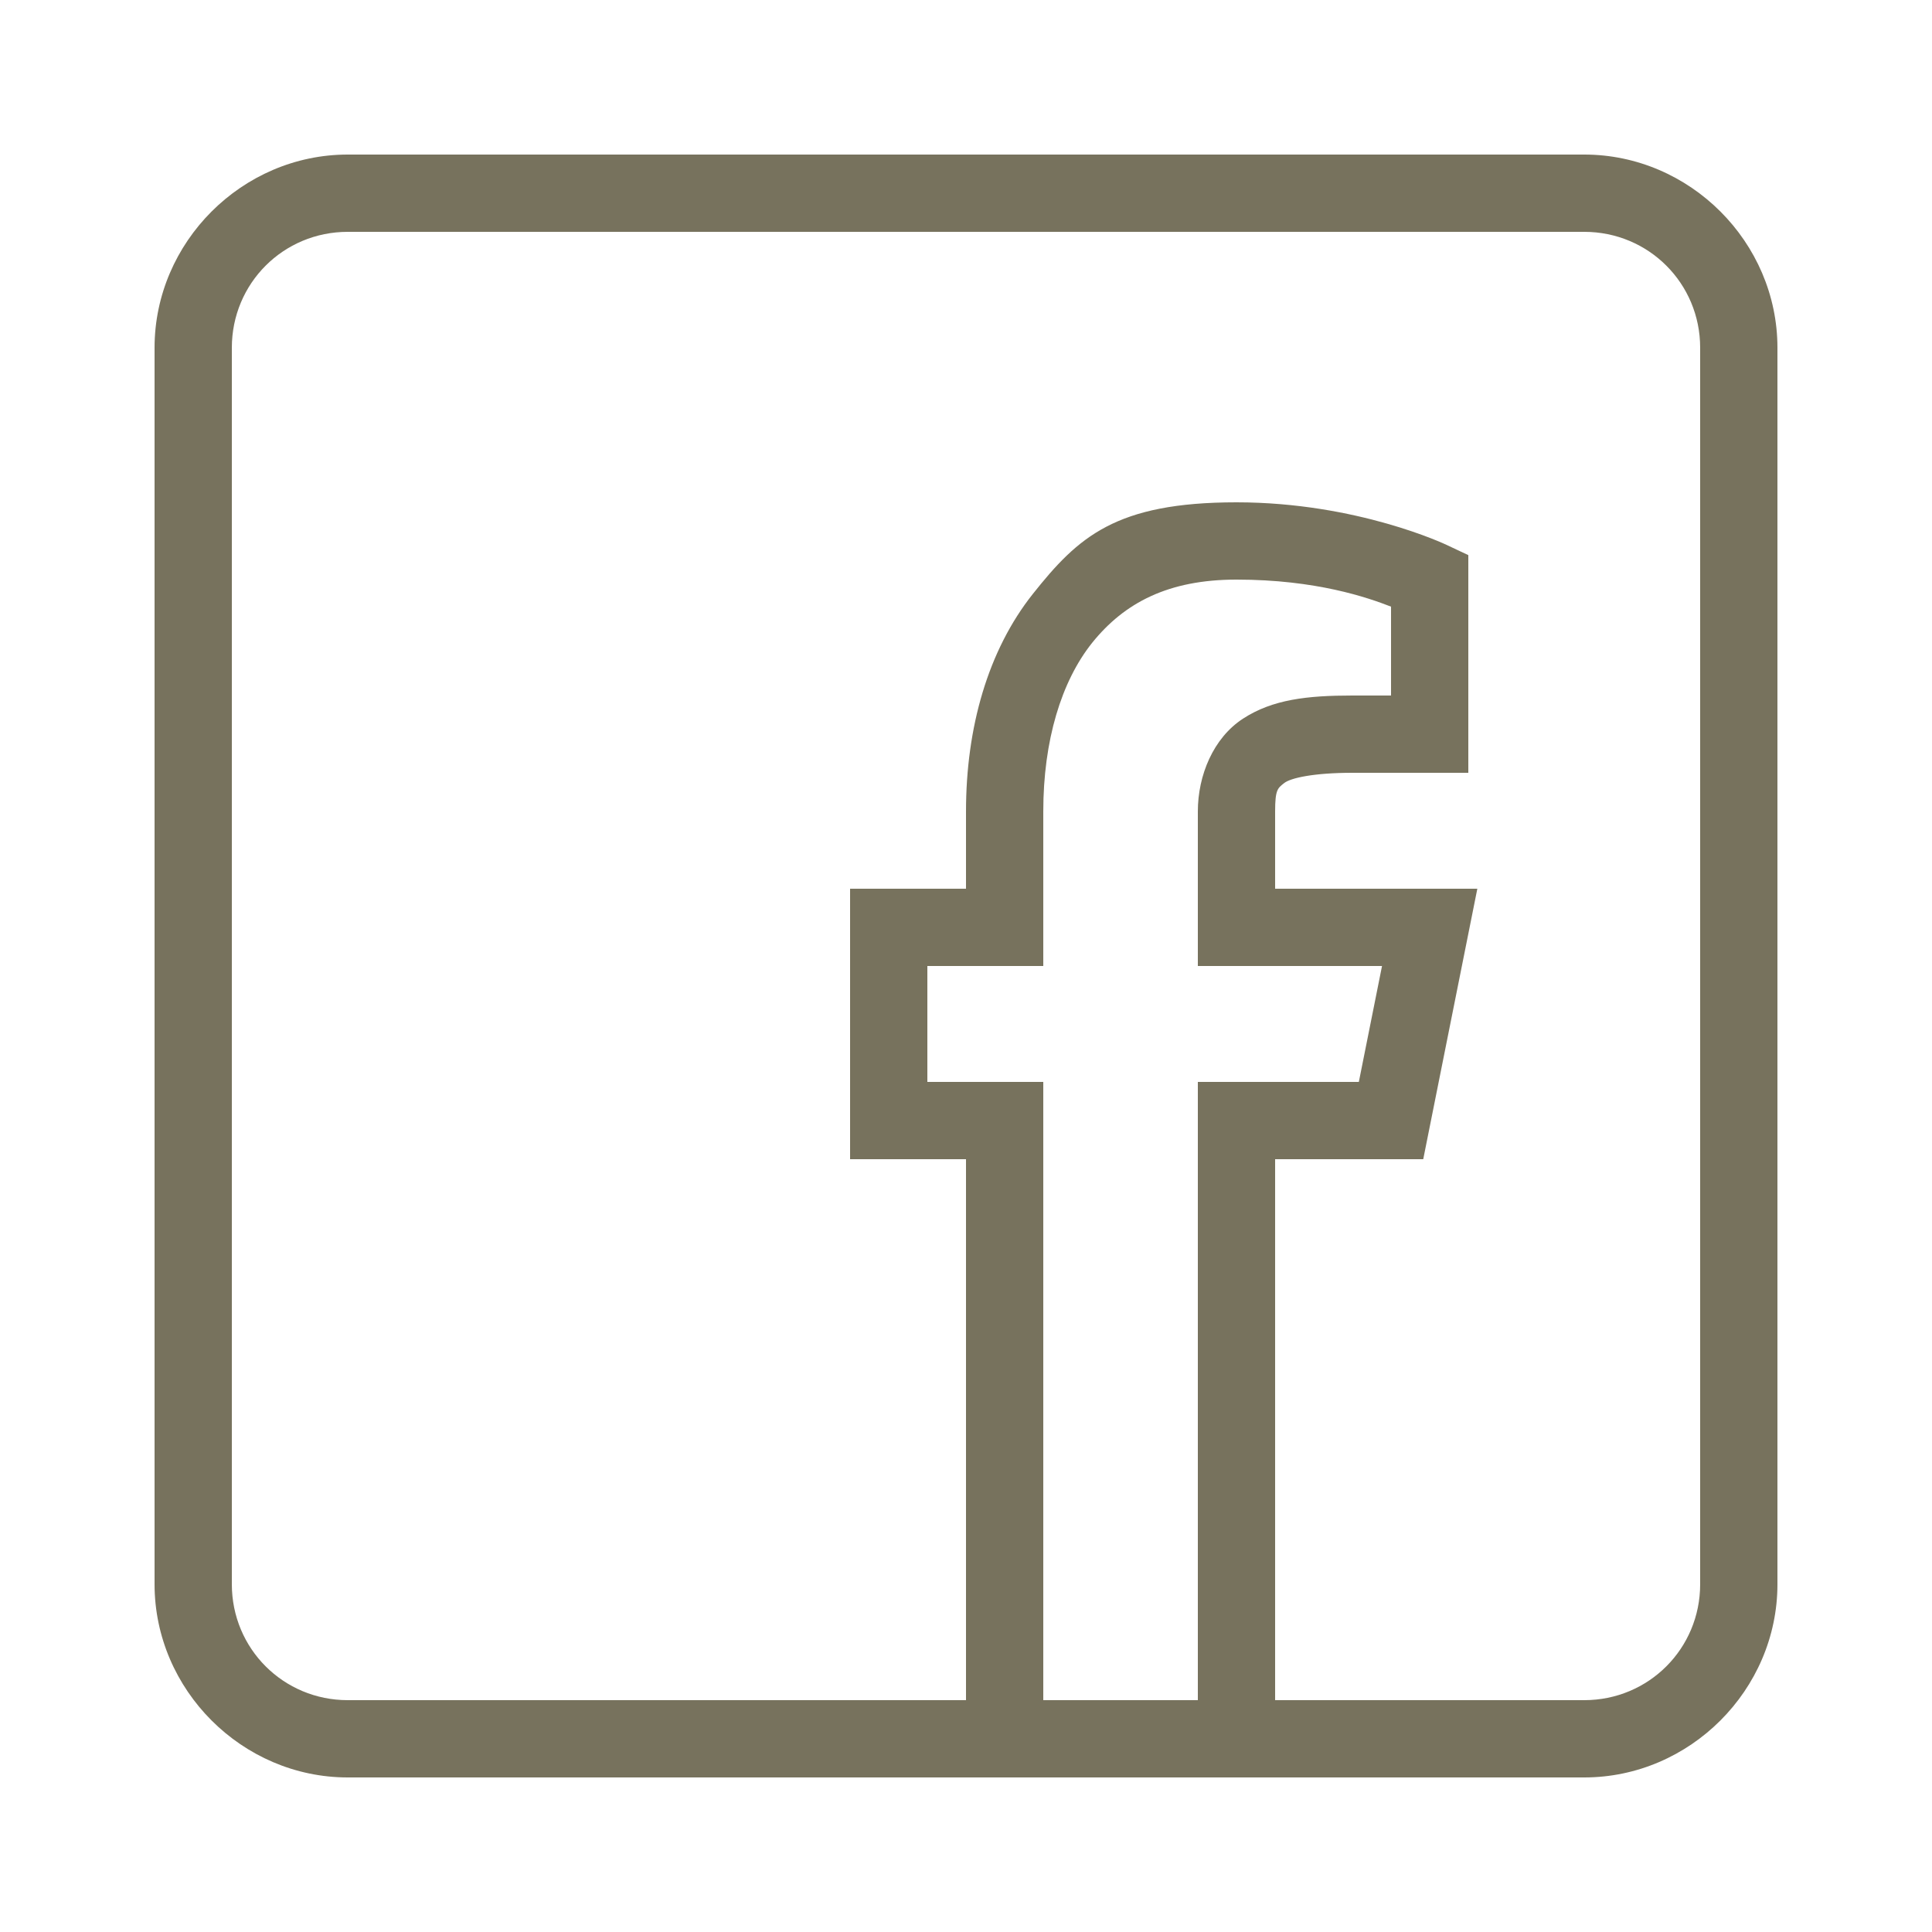
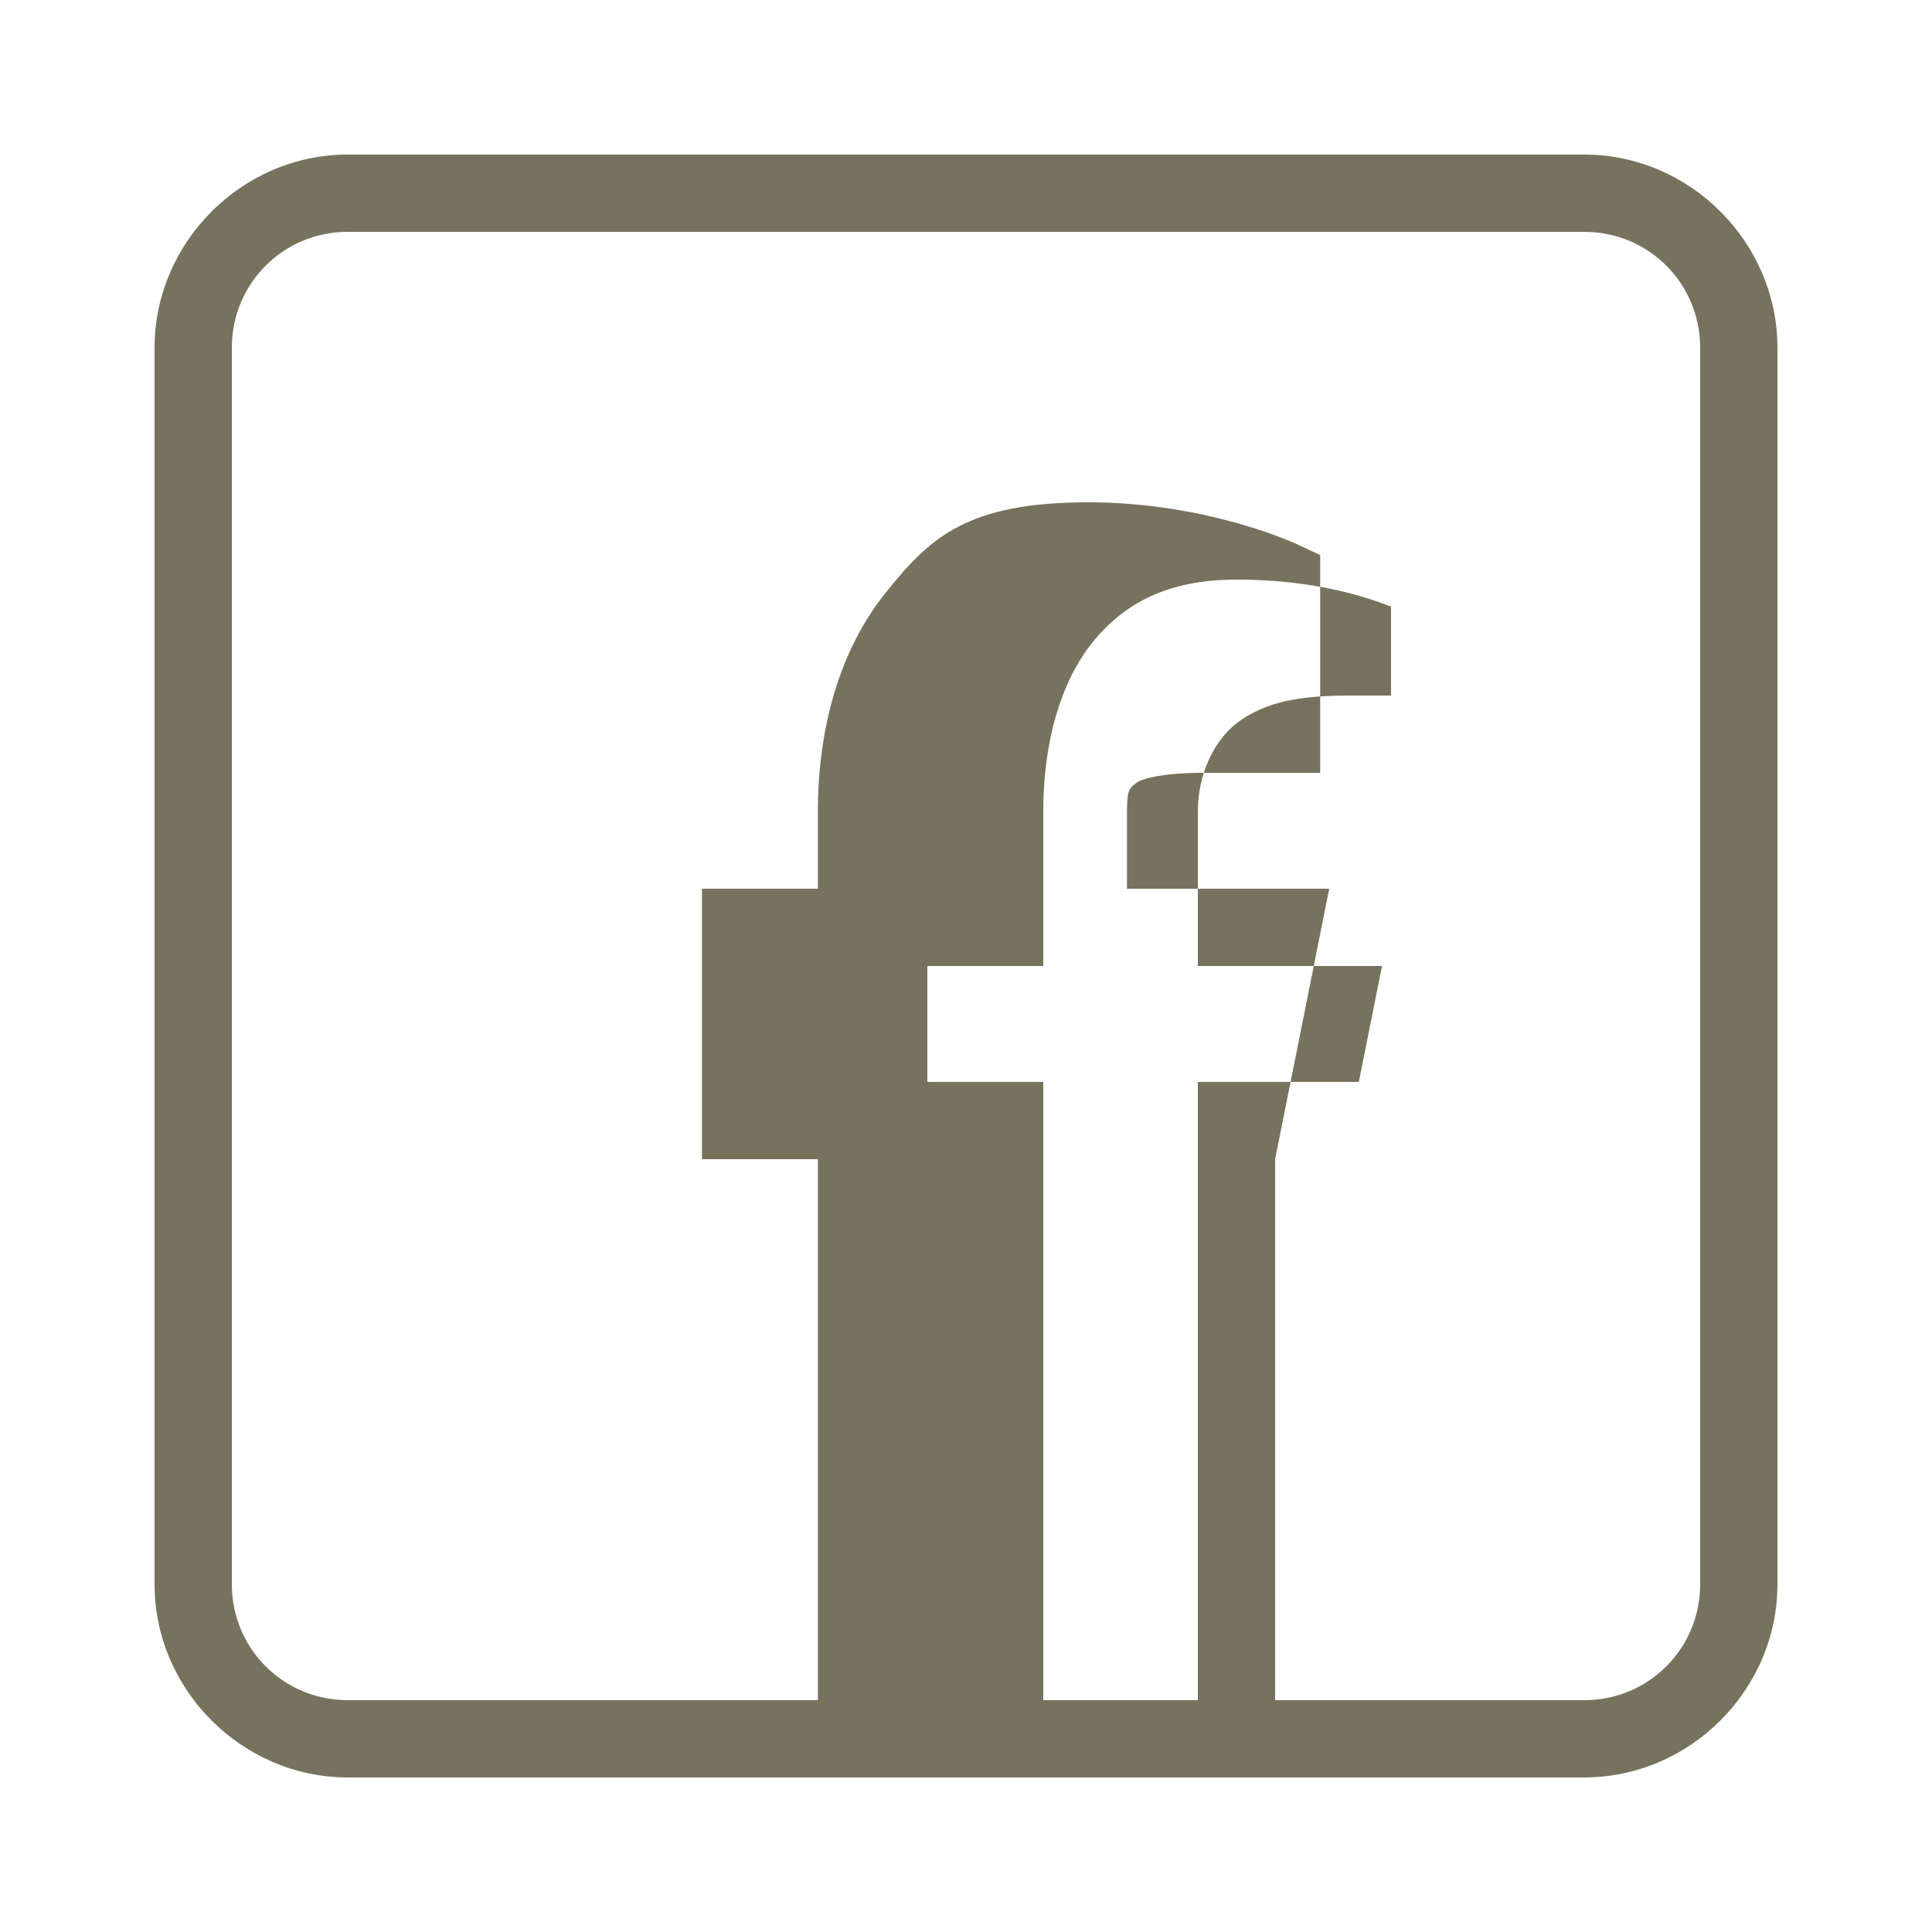
<svg xmlns="http://www.w3.org/2000/svg" version="1.1" viewBox="0 0 150 150">
  <defs>
    <style>
      .cls-1 {
        fill: #77725d;
      }
    </style>
  </defs>
  <g>
    <g id="Capa_1">
-       <path class="cls-1" d="M27,12c-8.2,0-15,6.8-15,15v96c0,8.2,6.8,15,15,15h50.5c.3,0,.7,0,1,0h17c.3,0,.7,0,1,0h26.5c8.2,0,15-6.8,15-15V27c0-8.2-6.8-15-15-15H27ZM27,18h96c5,0,9,4,9,9v96c0,5-4,9-9,9h-24v-42h11.5l4.2-21h-15.7v-6c0-1.7.2-1.8.7-2.2s2.3-.8,5.3-.8h9v-16.9l-1.7-.8s-6.9-3.3-16.3-3.3-12.3,2.7-15.8,7.1c-3.5,4.4-5.2,10.4-5.2,16.9v6h-9v21h9v42H27c-5,0-9-4-9-9V27c0-5,4-9,9-9ZM96,45c6.2,0,10.2,1.4,12,2.1v6.9h-3c-3.5,0-6.2.3-8.5,1.8-2.3,1.5-3.5,4.4-3.5,7.2v12h14.3l-1.8,9h-12.5v48h-12v-48h-9v-9h9v-12c0-5.5,1.4-10.1,3.8-13.1,2.5-3.1,5.9-4.9,11.2-4.9Z" />
+       <path class="cls-1" d="M27,12c-8.2,0-15,6.8-15,15v96c0,8.2,6.8,15,15,15h50.5c.3,0,.7,0,1,0h17c.3,0,.7,0,1,0h26.5c8.2,0,15-6.8,15-15V27c0-8.2-6.8-15-15-15H27ZM27,18h96c5,0,9,4,9,9v96c0,5-4,9-9,9h-24v-42l4.2-21h-15.7v-6c0-1.7.2-1.8.7-2.2s2.3-.8,5.3-.8h9v-16.9l-1.7-.8s-6.9-3.3-16.3-3.3-12.3,2.7-15.8,7.1c-3.5,4.4-5.2,10.4-5.2,16.9v6h-9v21h9v42H27c-5,0-9-4-9-9V27c0-5,4-9,9-9ZM96,45c6.2,0,10.2,1.4,12,2.1v6.9h-3c-3.5,0-6.2.3-8.5,1.8-2.3,1.5-3.5,4.4-3.5,7.2v12h14.3l-1.8,9h-12.5v48h-12v-48h-9v-9h9v-12c0-5.5,1.4-10.1,3.8-13.1,2.5-3.1,5.9-4.9,11.2-4.9Z" />
    </g>
  </g>
</svg>